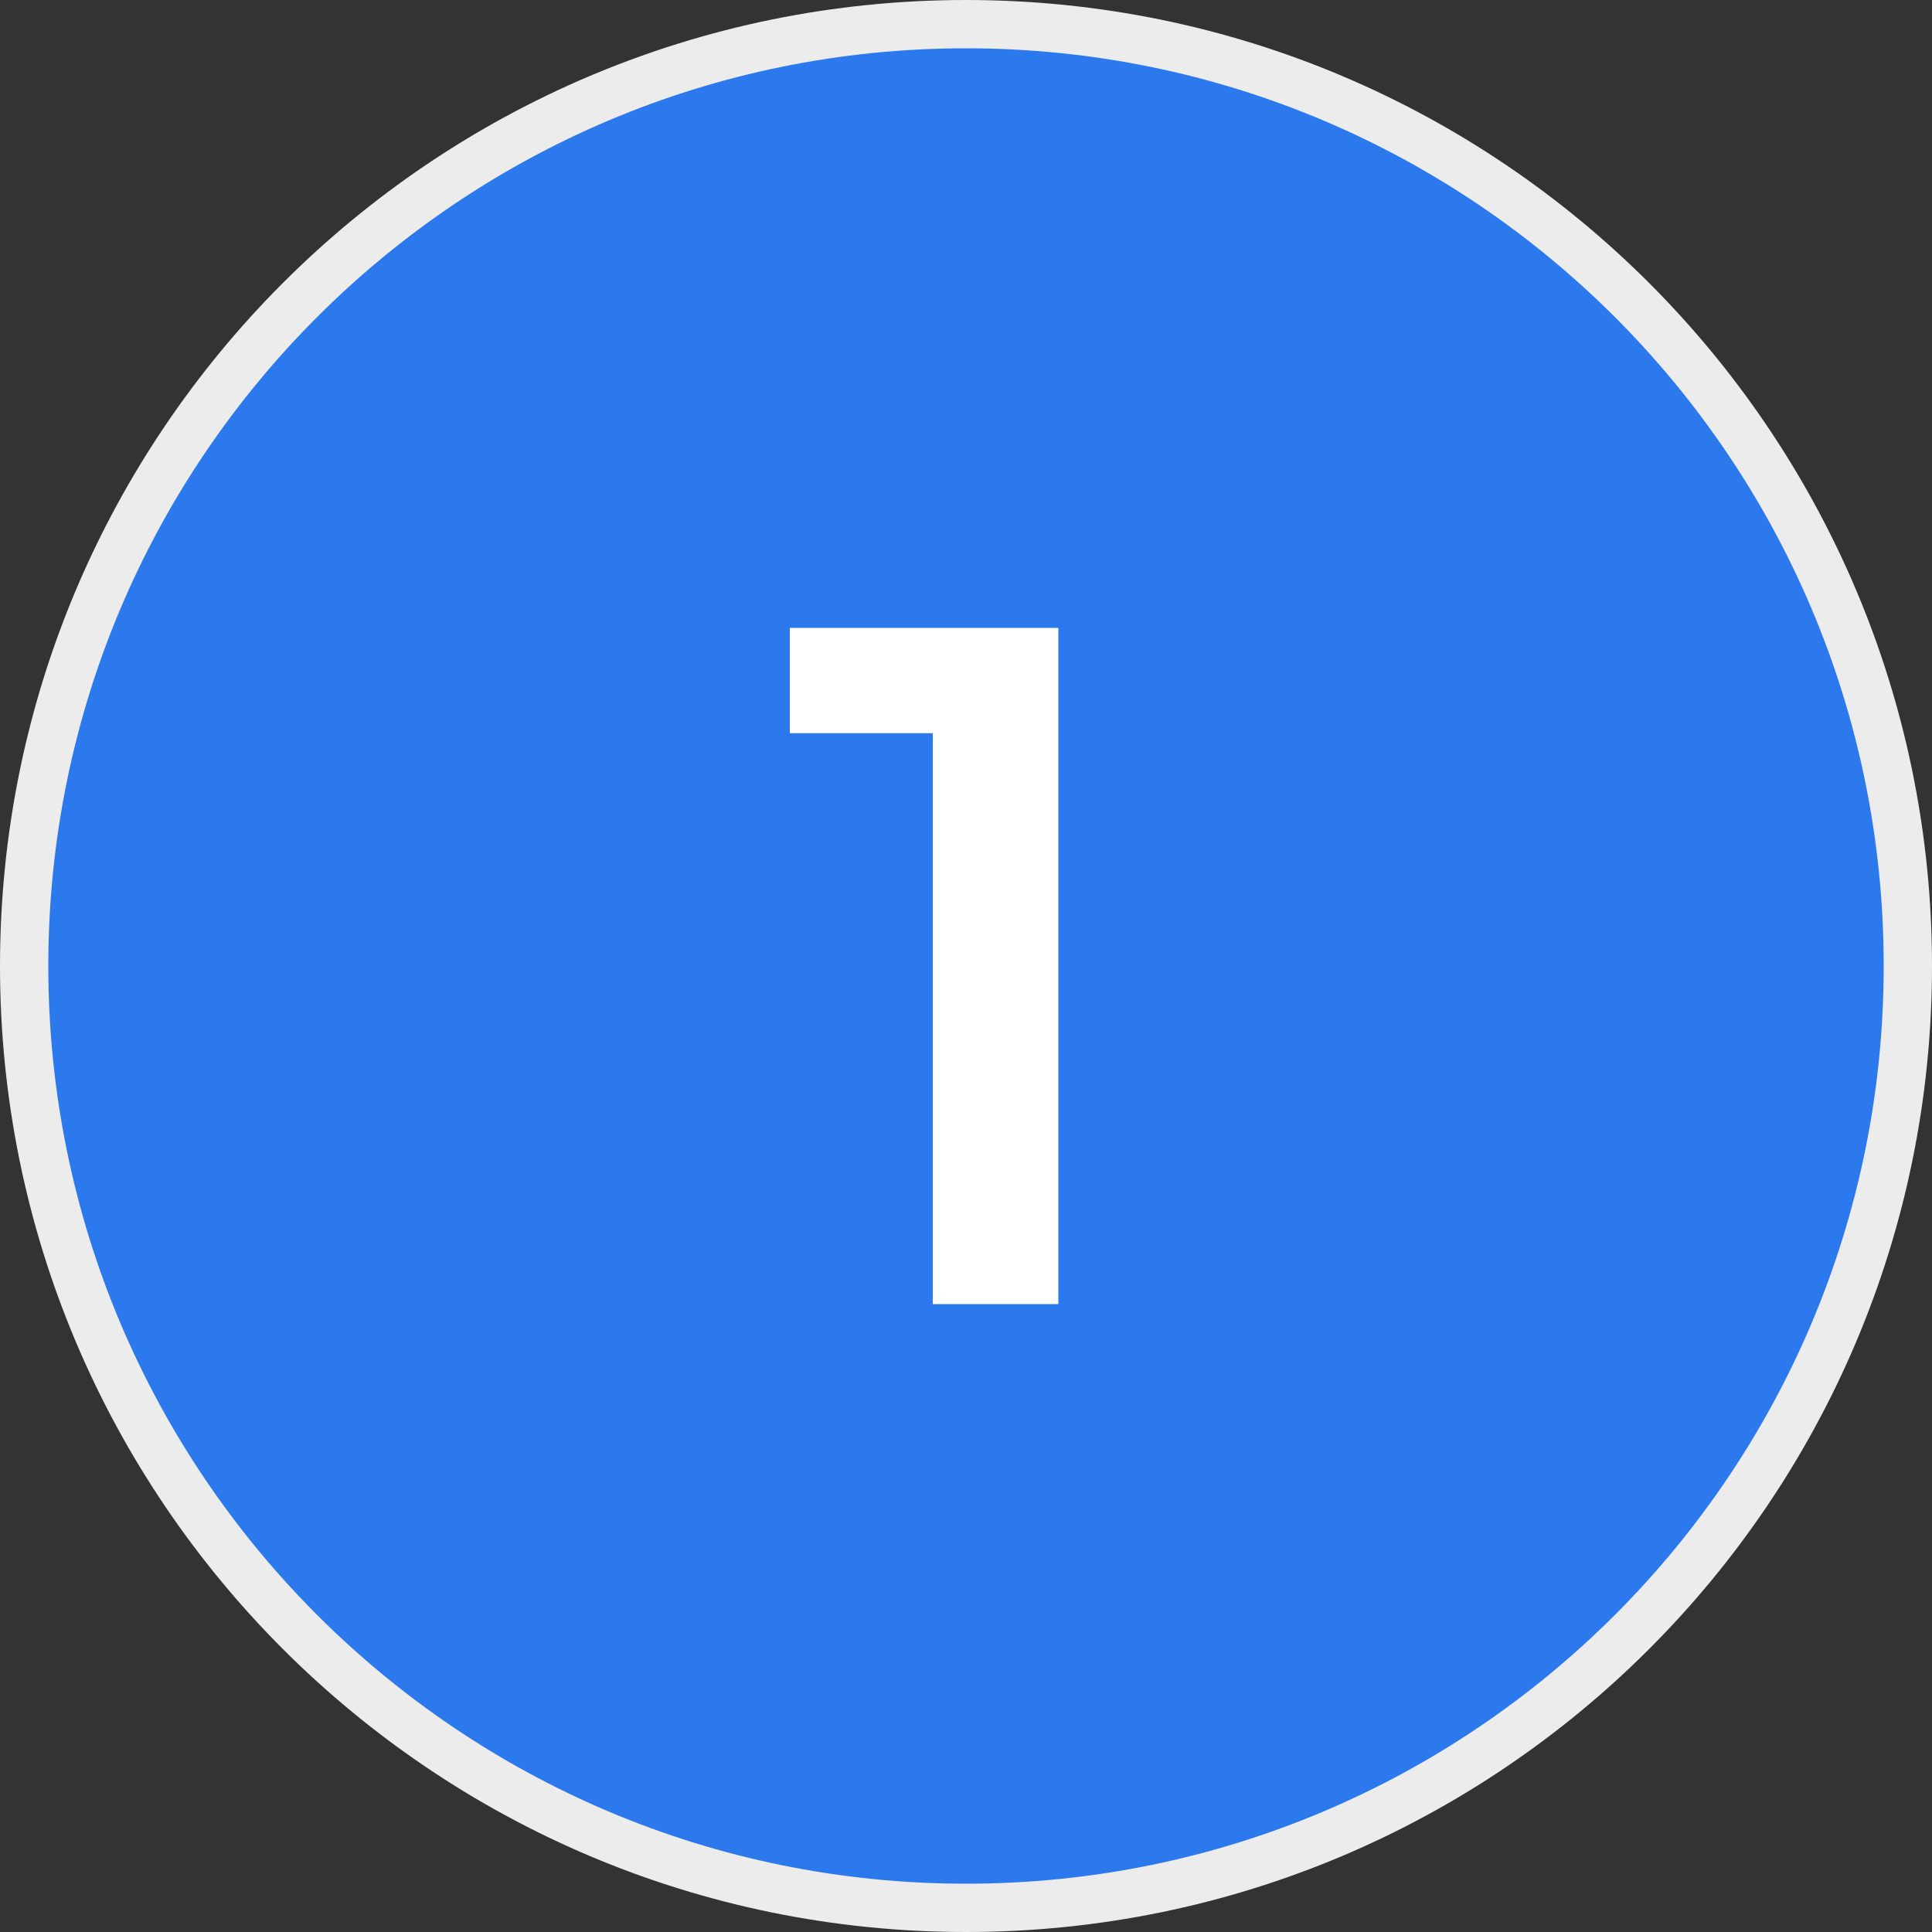
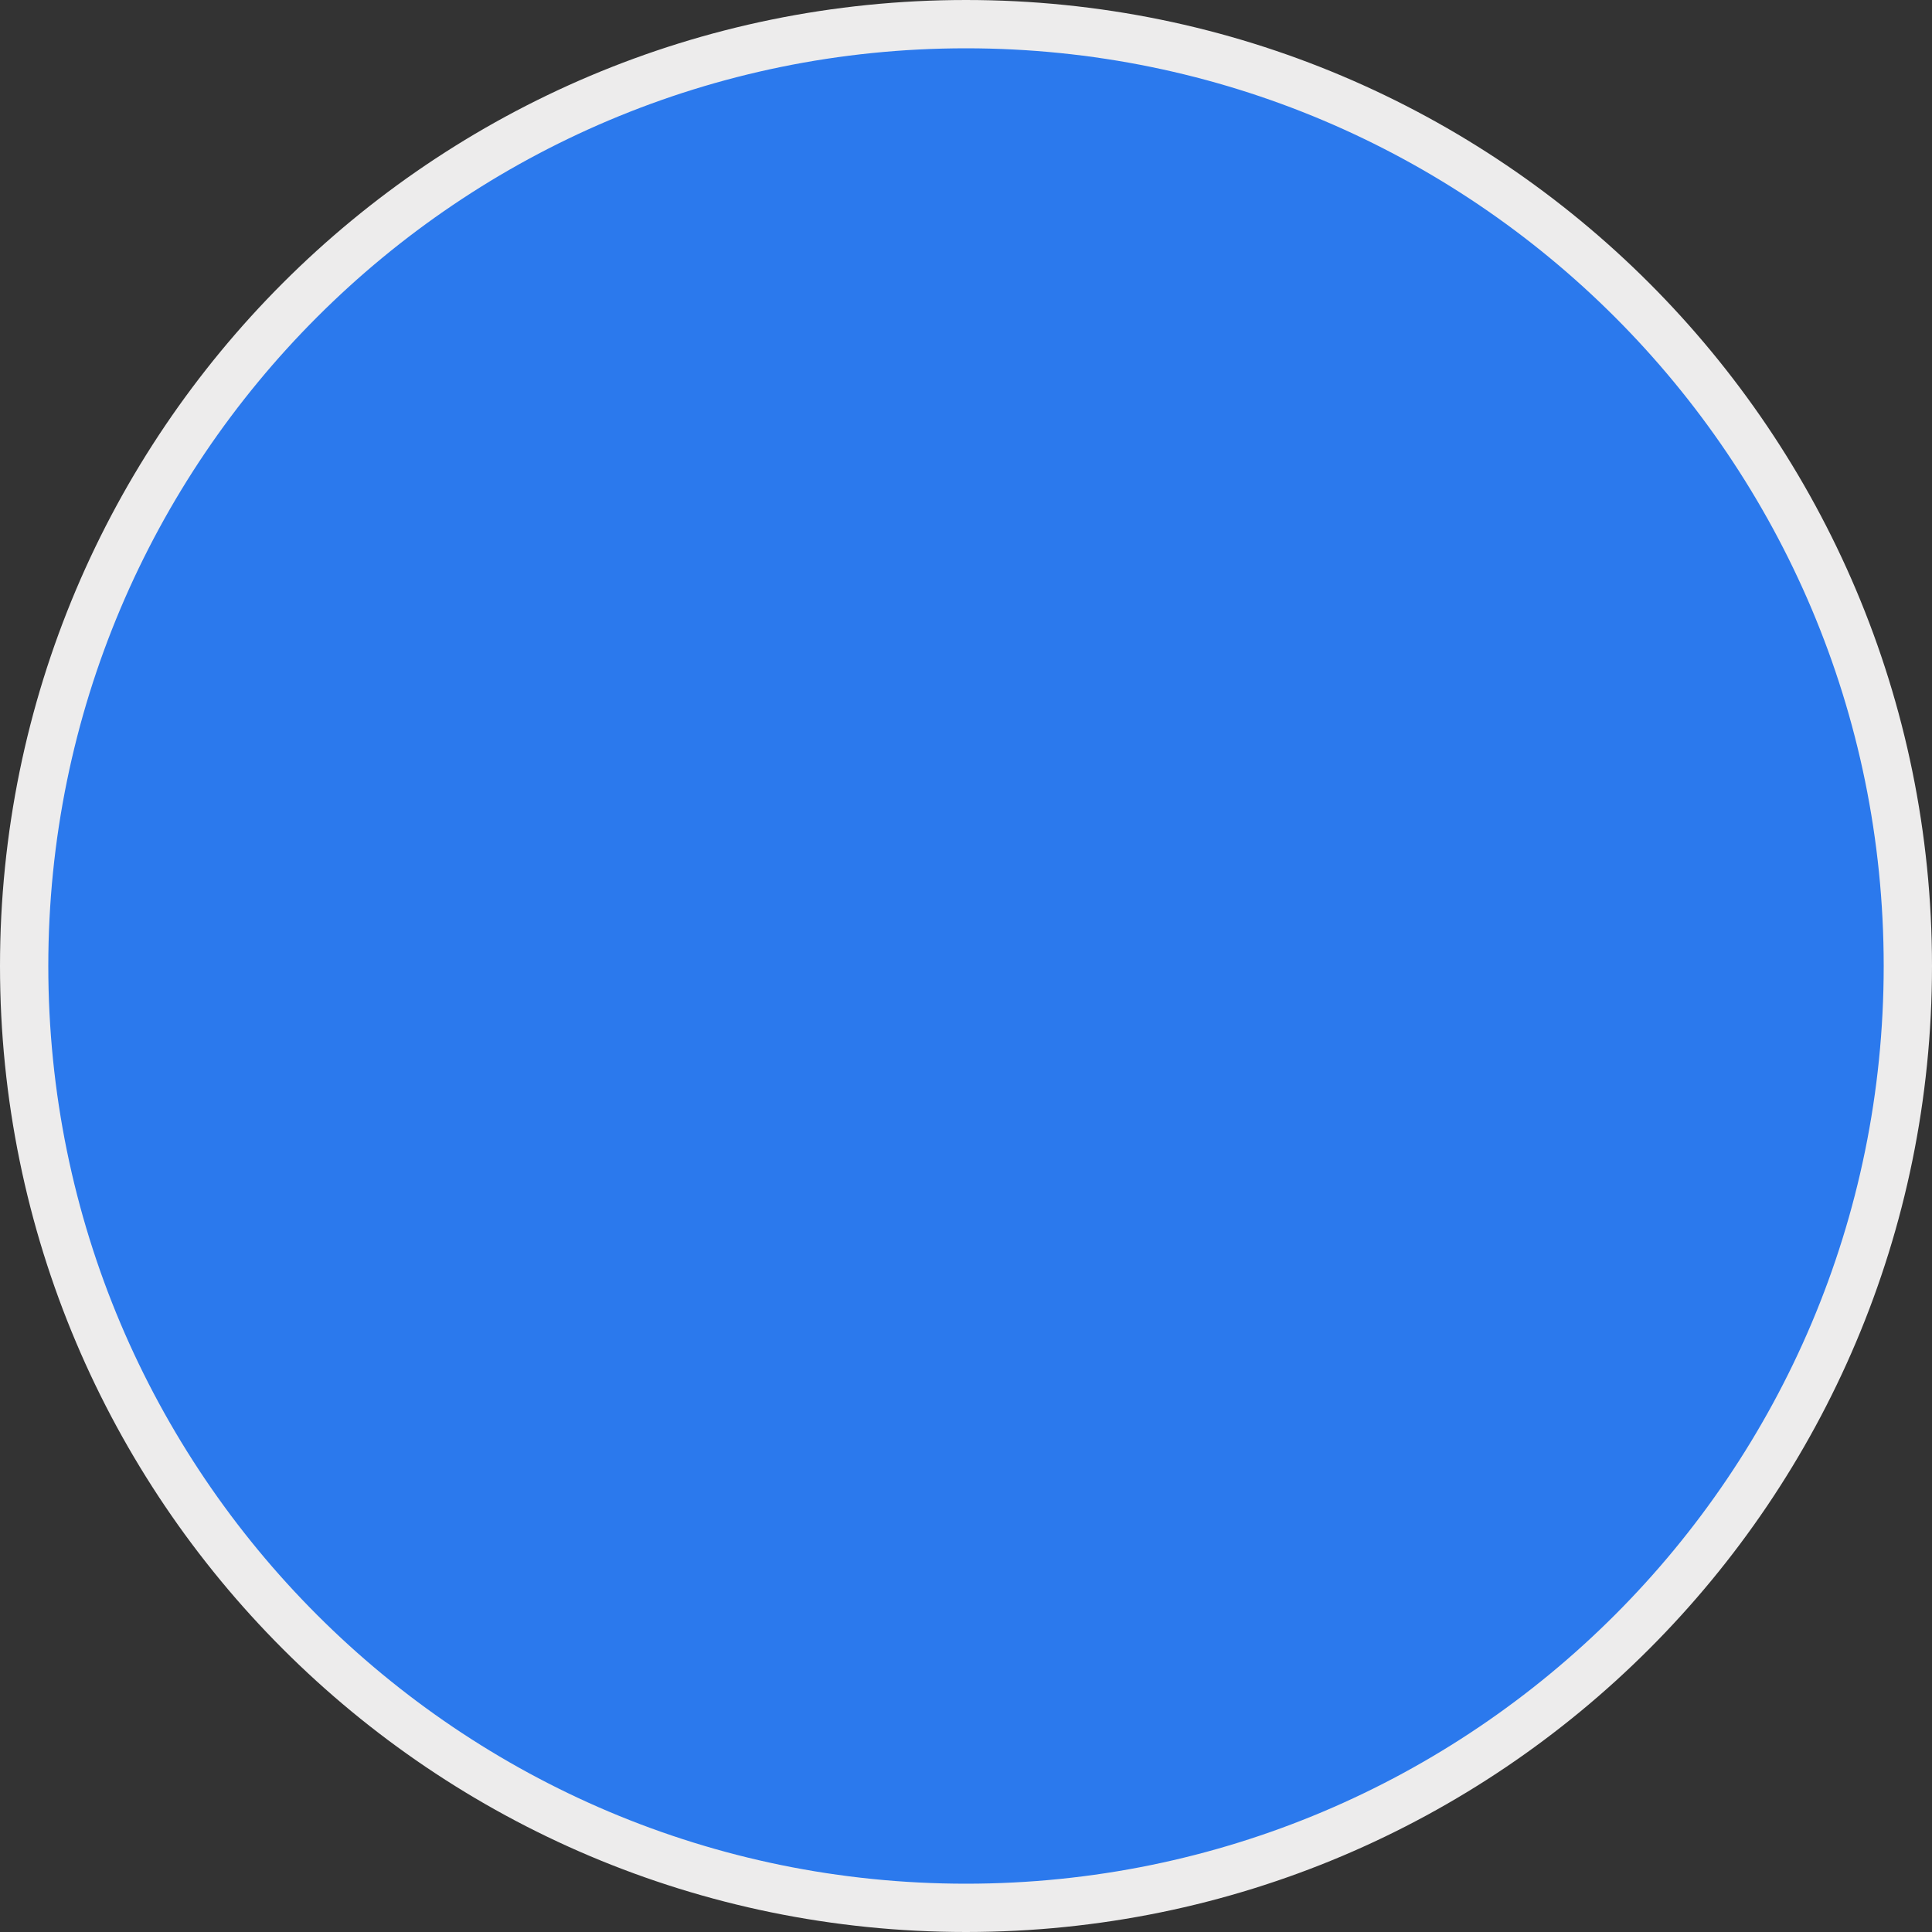
<svg xmlns="http://www.w3.org/2000/svg" width="40" height="40" viewBox="0 0 40 40" fill="none">
  <rect x="0" y="0" width="40" height="40" fill="#333333" stroke="none" />
  <g clip-path="url(#clip0_431_5)">
    <path d="M20 39.5C30.77 39.5 39.5 30.77 39.5 20C39.5 9.23 30.77 0.5 20 0.5C9.23 0.5 0.5 9.23 0.5 20C0.5 30.77 9.23 39.5 20 39.5Z" fill="#2B79ED" stroke="#EDECEC" />
-     <path d="M21.912 13V27H19.312V15.18H16.352V13H21.912Z" fill="white" />
  </g>
  <defs>
    <clipPath id="clip0_431_5">
      <rect width="40" height="40" fill="white" />
    </clipPath>
  </defs>
</svg>